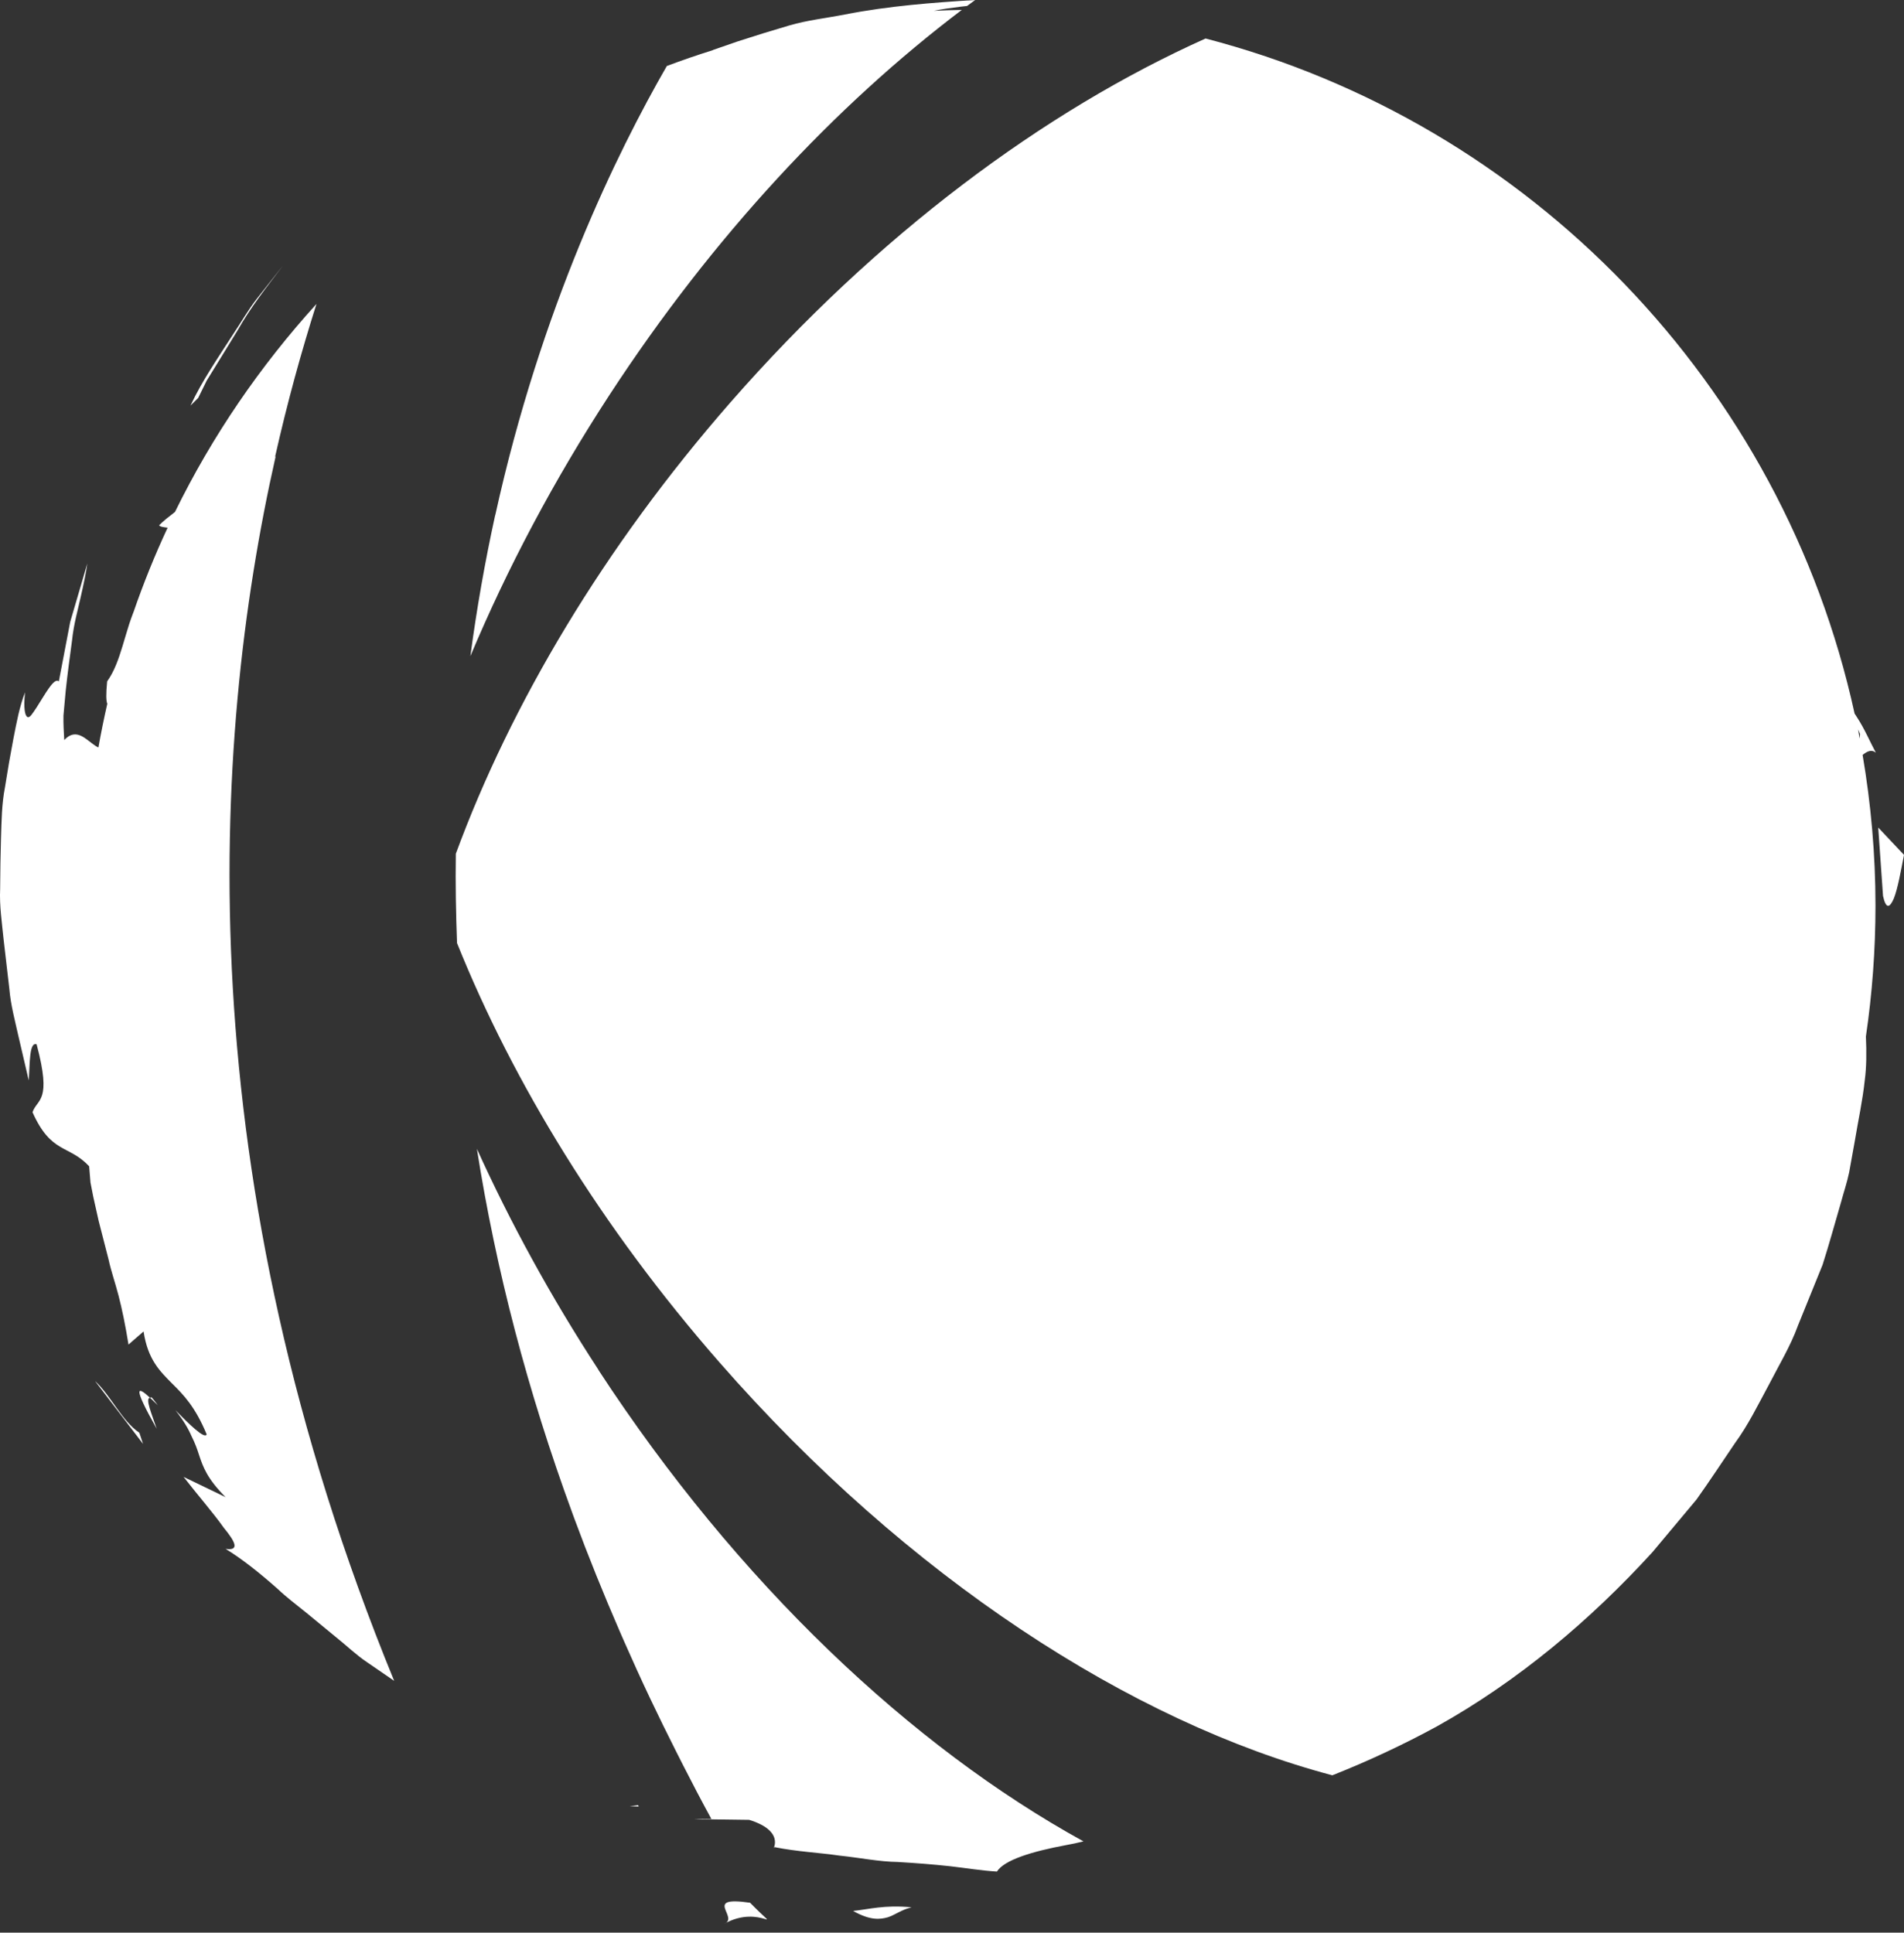
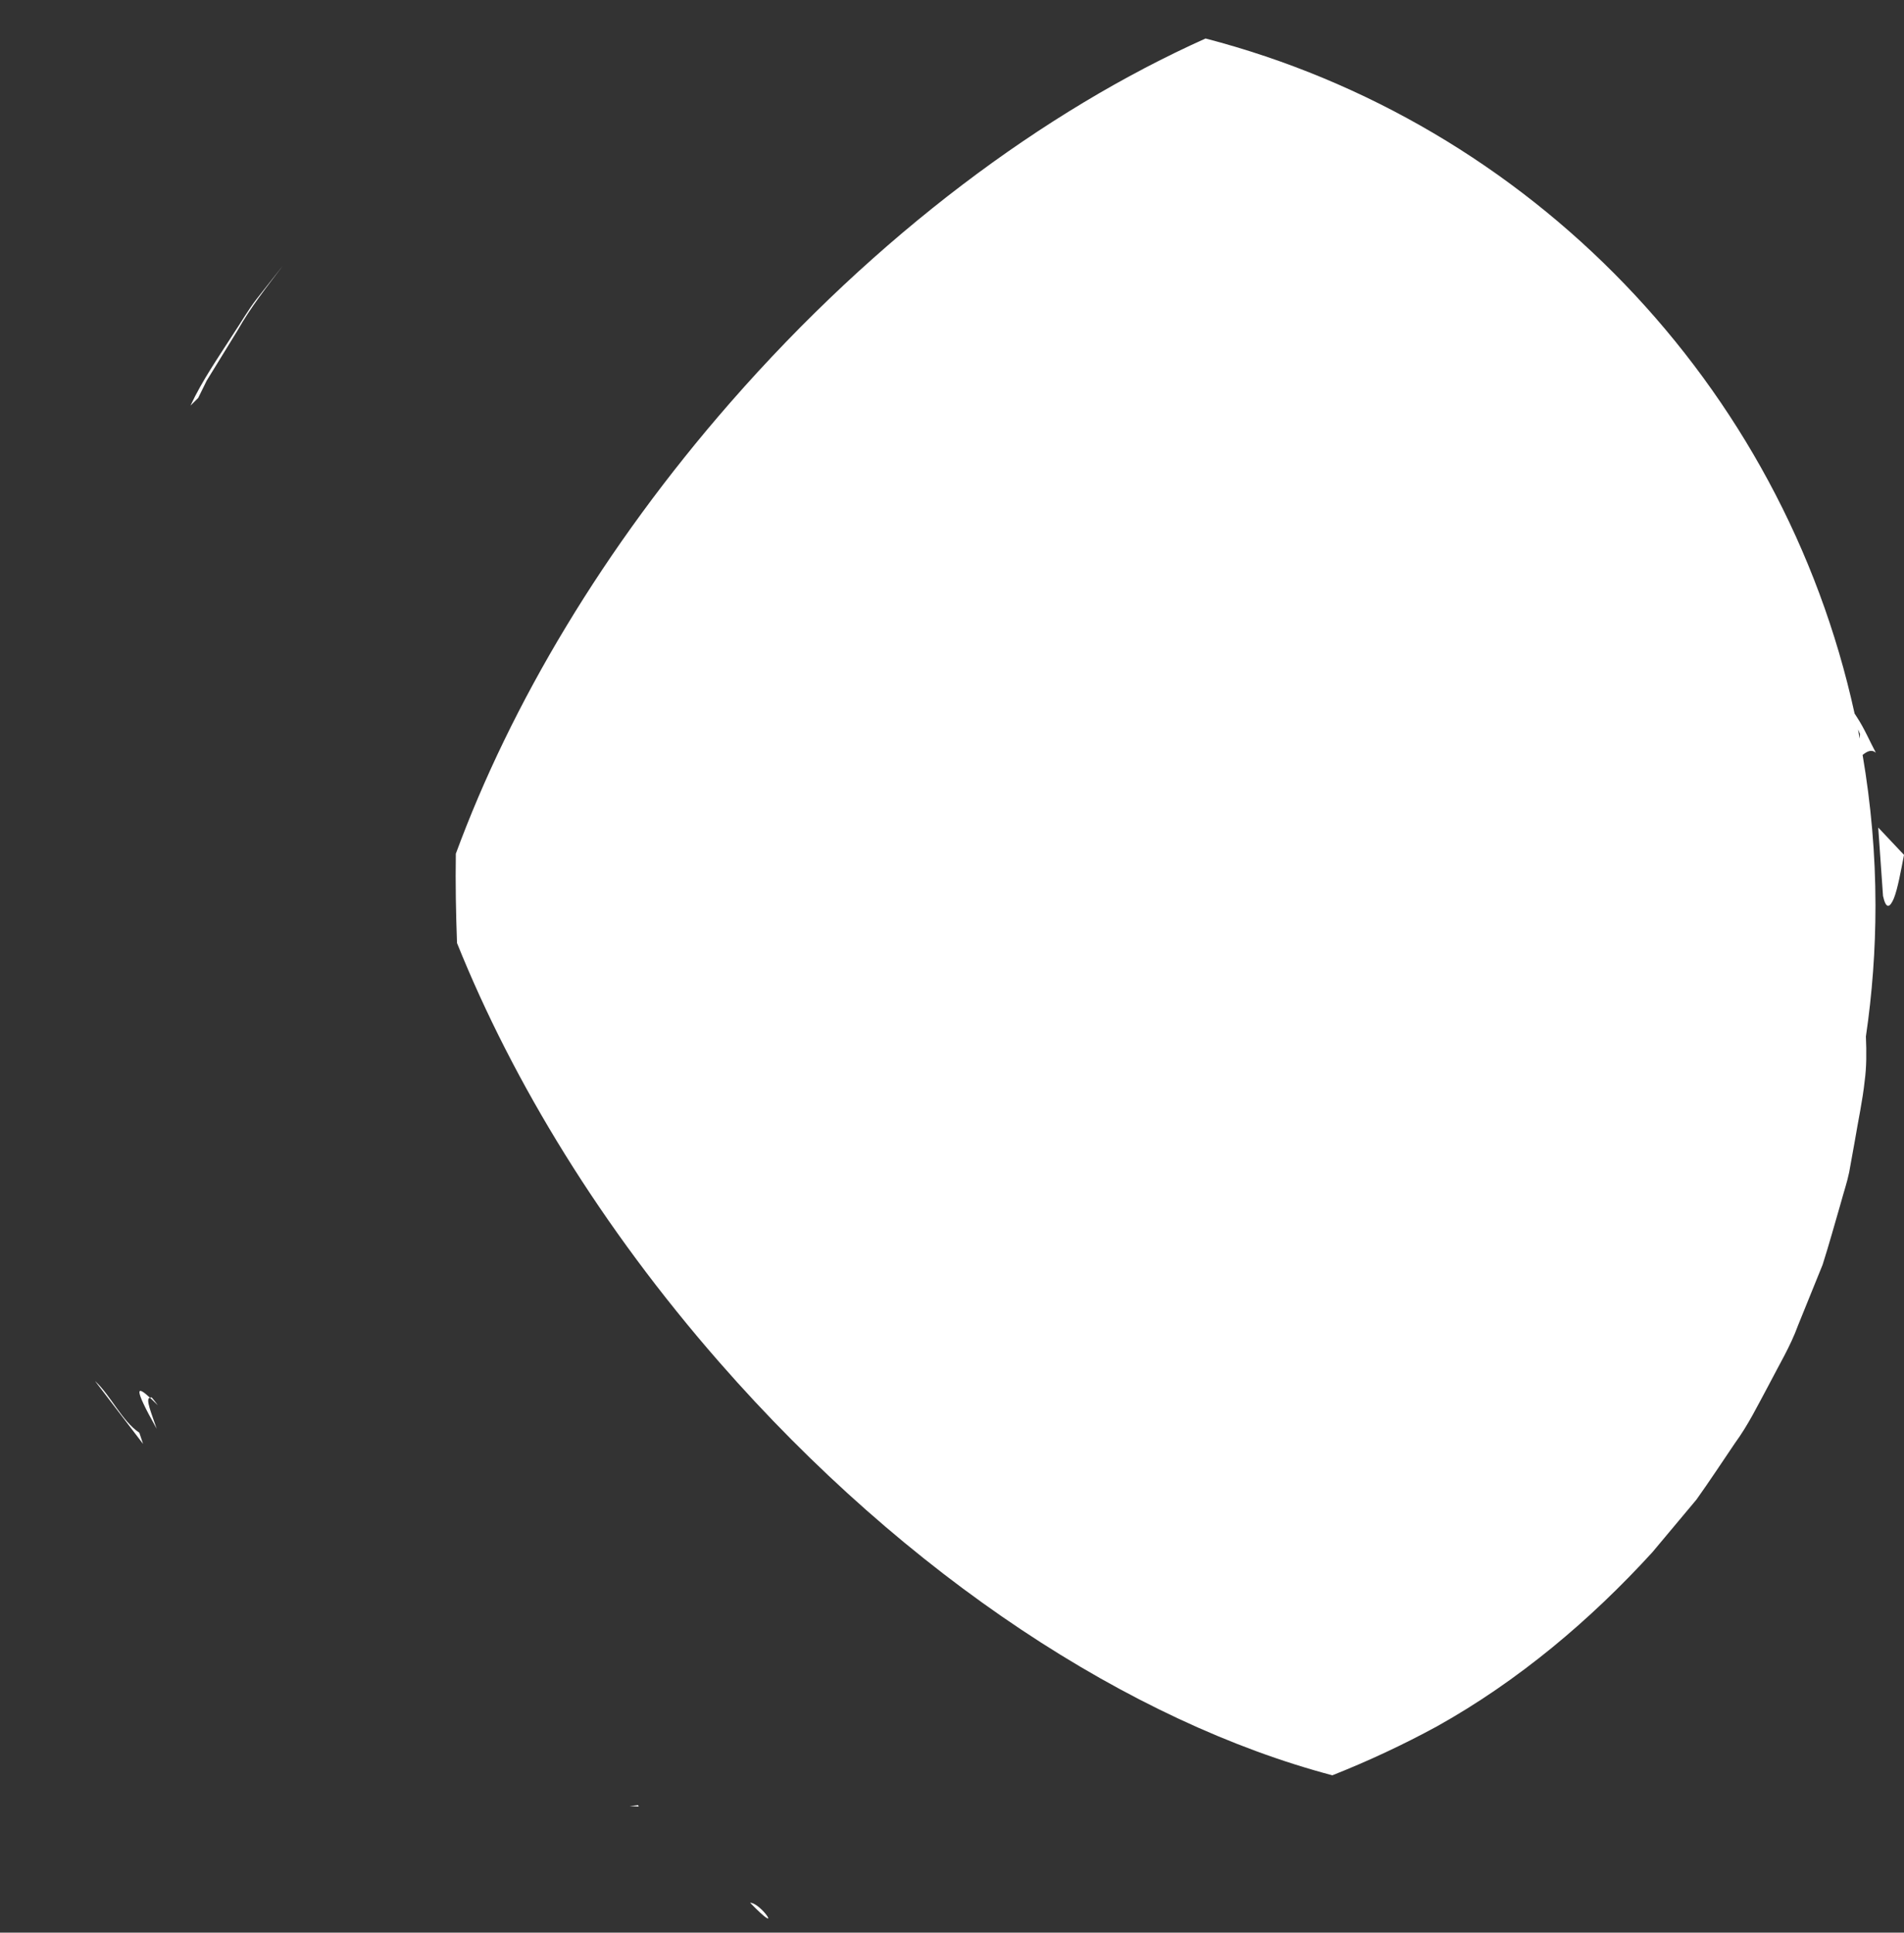
<svg xmlns="http://www.w3.org/2000/svg" width="200" height="203" viewBox="0 0 200 203" fill="none">
  <rect x="0" y="0" width="200" height="203" fill="#333333" stroke="none" />
  <path d="M197.293 86.924L197.797 94.113C198.119 95.566 198.523 95.343 198.944 94.344C199.34 93.337 199.67 91.505 200 89.796L197.293 86.924Z" fill="white" />
  <path d="M15.759 146.819C14.439 145.597 13.878 145.482 16.46 150.079C15.949 148.544 15.214 146.852 15.759 146.819Z" fill="white" />
  <path d="M15.941 146.794C15.834 146.736 15.825 146.819 15.759 146.819C16.007 147.058 16.271 147.314 16.584 147.611C16.37 147.339 16.205 147.091 15.941 146.794Z" fill="white" />
  <path d="M21.733 39.946L22.806 38.205L24.96 34.697C26.321 32.287 28.029 30.125 29.704 27.921L26.965 31.396C26.066 32.551 25.331 33.855 24.514 35.069C22.93 37.544 21.255 39.938 20.009 42.604L20.817 41.803L21.725 39.955L21.733 39.946Z" fill="white" />
  <path d="M10 145.086L15.025 151.664L14.637 150.492C12.813 149.27 11.633 146.58 10 145.077V145.086Z" fill="white" />
-   <path d="M78.793 199.863C73.718 199.12 77.728 201.423 76.061 202.083C79.964 199.871 82.415 203.585 78.793 199.863Z" fill="white" />
-   <path d="M89.61 200.722C91.434 201.753 92.457 201.613 93.258 201.39C94.066 201.126 94.669 200.598 95.75 200.342C92.878 200.061 91.236 200.565 89.61 200.722Z" fill="white" />
-   <path d="M28.904 47.944C30.183 42.249 31.66 36.917 33.244 31.924C27.328 38.444 22.294 45.781 18.383 53.771C17.756 54.258 17.162 54.712 16.708 55.182C16.865 55.355 17.228 55.372 17.608 55.429C16.262 58.31 15.066 61.273 14.018 64.31V64.302C13.68 65.168 13.424 65.994 13.193 66.786C13.077 67.149 12.97 67.521 12.863 67.892C12.442 69.262 12.013 70.508 11.254 71.573C11.122 72.943 11.146 73.62 11.27 73.925C10.924 75.444 10.61 76.971 10.338 78.514C10.231 78.465 10.132 78.407 10.024 78.341C9.059 77.722 8.036 76.36 6.748 77.73C6.699 76.897 6.649 76.03 6.666 75.155C6.748 74.288 6.831 73.405 6.905 72.531C7.095 70.764 7.334 68.981 7.565 67.29C7.739 65.573 8.184 64.038 8.49 62.66C8.803 61.281 9.051 60.093 9.174 59.185L7.376 65.317L6.179 71.581C5.701 71.07 4.677 73.034 3.836 74.321C3.407 74.957 3.134 75.444 2.878 75.312C2.631 75.18 2.449 74.445 2.631 72.72C2.037 74.255 1.74 75.906 1.41 77.582C1.088 79.257 0.791 80.974 0.519 82.715C0.18 84.448 0.164 86.231 0.106 88.014C0.056 89.796 0.023 91.588 0.015 93.37C-0.067 95.153 0.205 96.927 0.378 98.677C0.585 100.427 0.783 102.152 0.981 103.86C1.121 105.56 1.575 107.203 1.93 108.812C2.301 110.413 2.664 111.973 3.019 113.484C3.151 111.676 3.06 109.431 3.844 109.687C5.478 115.795 3.918 115.365 3.415 116.826C5.379 121.234 7.219 120.21 9.364 122.505C9.414 123.099 9.463 123.668 9.504 124.205C9.604 124.725 9.703 125.22 9.793 125.69C10 126.631 10.189 127.473 10.363 128.241C10.759 129.784 11.081 131.055 11.402 132.285C11.675 133.539 12.087 134.686 12.45 136.081C12.813 137.476 13.152 139.094 13.498 141.231L15.082 139.853C15.528 142.841 16.824 144.046 18.037 145.284C19.291 146.514 20.512 147.776 21.709 150.665C21.502 151.218 19.802 149.526 18.424 148.123C19.283 149.212 19.786 150.079 20.116 150.847C20.487 151.581 20.71 152.2 20.908 152.827C21.321 154.074 21.758 155.32 23.697 157.259L19.283 155.13C20.636 156.88 22.426 158.943 23.516 160.486C24.712 161.939 25.207 162.913 23.697 162.69C25.447 163.763 27.27 165.216 29.151 166.883C30.059 167.749 31.107 168.542 32.155 169.384C33.186 170.234 34.243 171.1 35.315 171.983C36.396 172.842 37.395 173.824 38.558 174.6C39.515 175.26 40.464 175.904 41.405 176.556C19.67 123.577 22.096 78.341 28.945 47.977L28.904 47.944Z" fill="white" />
-   <path d="M52.017 54.101C50.936 59.028 50.069 63.972 49.409 68.924C53.254 59.763 58.131 50.511 64.039 41.457C74.898 24.818 87.754 11.084 101.031 1.04C100.049 1.056 99.067 1.089 98.093 1.139C98.894 0.966 99.826 0.834 100.841 0.71C101.08 0.685 101.336 0.652 101.584 0.627C101.864 0.413 102.153 0.206 102.434 0C98.035 0.272 93.349 0.619 88.769 1.519C86.789 1.907 84.792 2.121 82.91 2.674C81.029 3.227 79.205 3.788 77.464 4.358C76.606 4.655 75.756 4.944 74.939 5.233C74.906 5.249 74.873 5.266 74.84 5.282C73.223 5.786 71.622 6.339 70.046 6.933C64.856 15.937 56.827 32.287 52.025 54.109L52.017 54.101Z" fill="white" />
+   <path d="M78.793 199.863C79.964 199.871 82.415 203.585 78.793 199.863Z" fill="white" />
  <path d="M66.135 189.695C66.473 189.736 66.787 189.753 67.092 189.761L67.026 189.613C66.754 189.662 66.449 189.687 66.135 189.695Z" fill="white" />
-   <path d="M62.867 143.889C57.867 136.23 53.617 128.439 50.094 120.672C52.091 133.382 55.424 146.126 60.103 158.885C60.177 159.092 60.252 159.298 60.326 159.496C61.786 163.449 63.387 167.411 65.103 171.364C65.268 171.736 65.425 172.107 65.59 172.479C66.448 174.418 67.323 176.366 68.247 178.306C68.272 178.355 68.297 178.405 68.313 178.446C69.188 180.295 70.096 182.135 71.028 183.984C71.267 184.454 71.498 184.916 71.738 185.387C72.703 187.285 73.693 189.175 74.725 191.065L72.918 191.04C73.182 191.057 73.446 191.082 73.718 191.09L78.694 191.156C82.836 192.435 80.864 194.655 81.351 194.02C83.727 194.499 86.038 194.598 88.183 194.911C90.337 195.134 92.35 195.555 94.297 195.58C96.228 195.695 98.06 195.836 99.785 196.025C101.517 196.224 103.16 196.496 104.719 196.587C105.486 195.373 108.366 194.482 111.997 193.805C112.583 193.706 113.193 193.566 113.812 193.417C95.774 183.489 77.497 166.322 62.859 143.897L62.867 143.889Z" fill="white" />
  <path d="M195.651 79.298C196.113 78.935 196.567 78.671 197.045 79.067C196.377 77.813 195.849 76.542 195.065 75.345L194.809 74.949C187.251 40.367 160.697 12.9 126.635 4.044C109.686 11.637 92.086 24.702 76.721 42.274C63.412 57.501 53.666 73.958 47.882 89.673C47.833 92.801 47.89 95.929 48.006 99.057C53.906 113.731 63.181 128.926 75.541 143.064C95.353 165.727 118.895 180.905 139.953 186.476C143.699 184.991 147.379 183.274 150.944 181.334C159.476 176.572 167.059 170.176 173.562 163.053C175.113 161.204 176.656 159.356 178.199 157.515C179.593 155.559 180.905 153.562 182.234 151.598C183.637 149.683 184.676 147.545 185.79 145.482C186.863 143.394 188.076 141.405 188.868 139.218C189.735 137.08 190.593 134.951 191.451 132.846C192.144 130.675 192.738 128.496 193.365 126.351C193.654 125.269 194.017 124.221 194.24 123.14C194.438 122.051 194.628 120.969 194.826 119.888C195.181 117.726 195.651 115.621 195.874 113.5C196.064 112.105 196.072 110.529 195.998 108.87C196.658 104.38 197.004 99.791 197.004 95.12C197.004 89.722 196.526 84.44 195.651 79.29V79.298ZM195.337 77.549C195.28 77.243 195.23 76.93 195.172 76.624C195.238 76.781 195.313 76.938 195.379 77.094C195.37 77.268 195.354 77.392 195.346 77.549H195.337Z" fill="white" />
</svg>